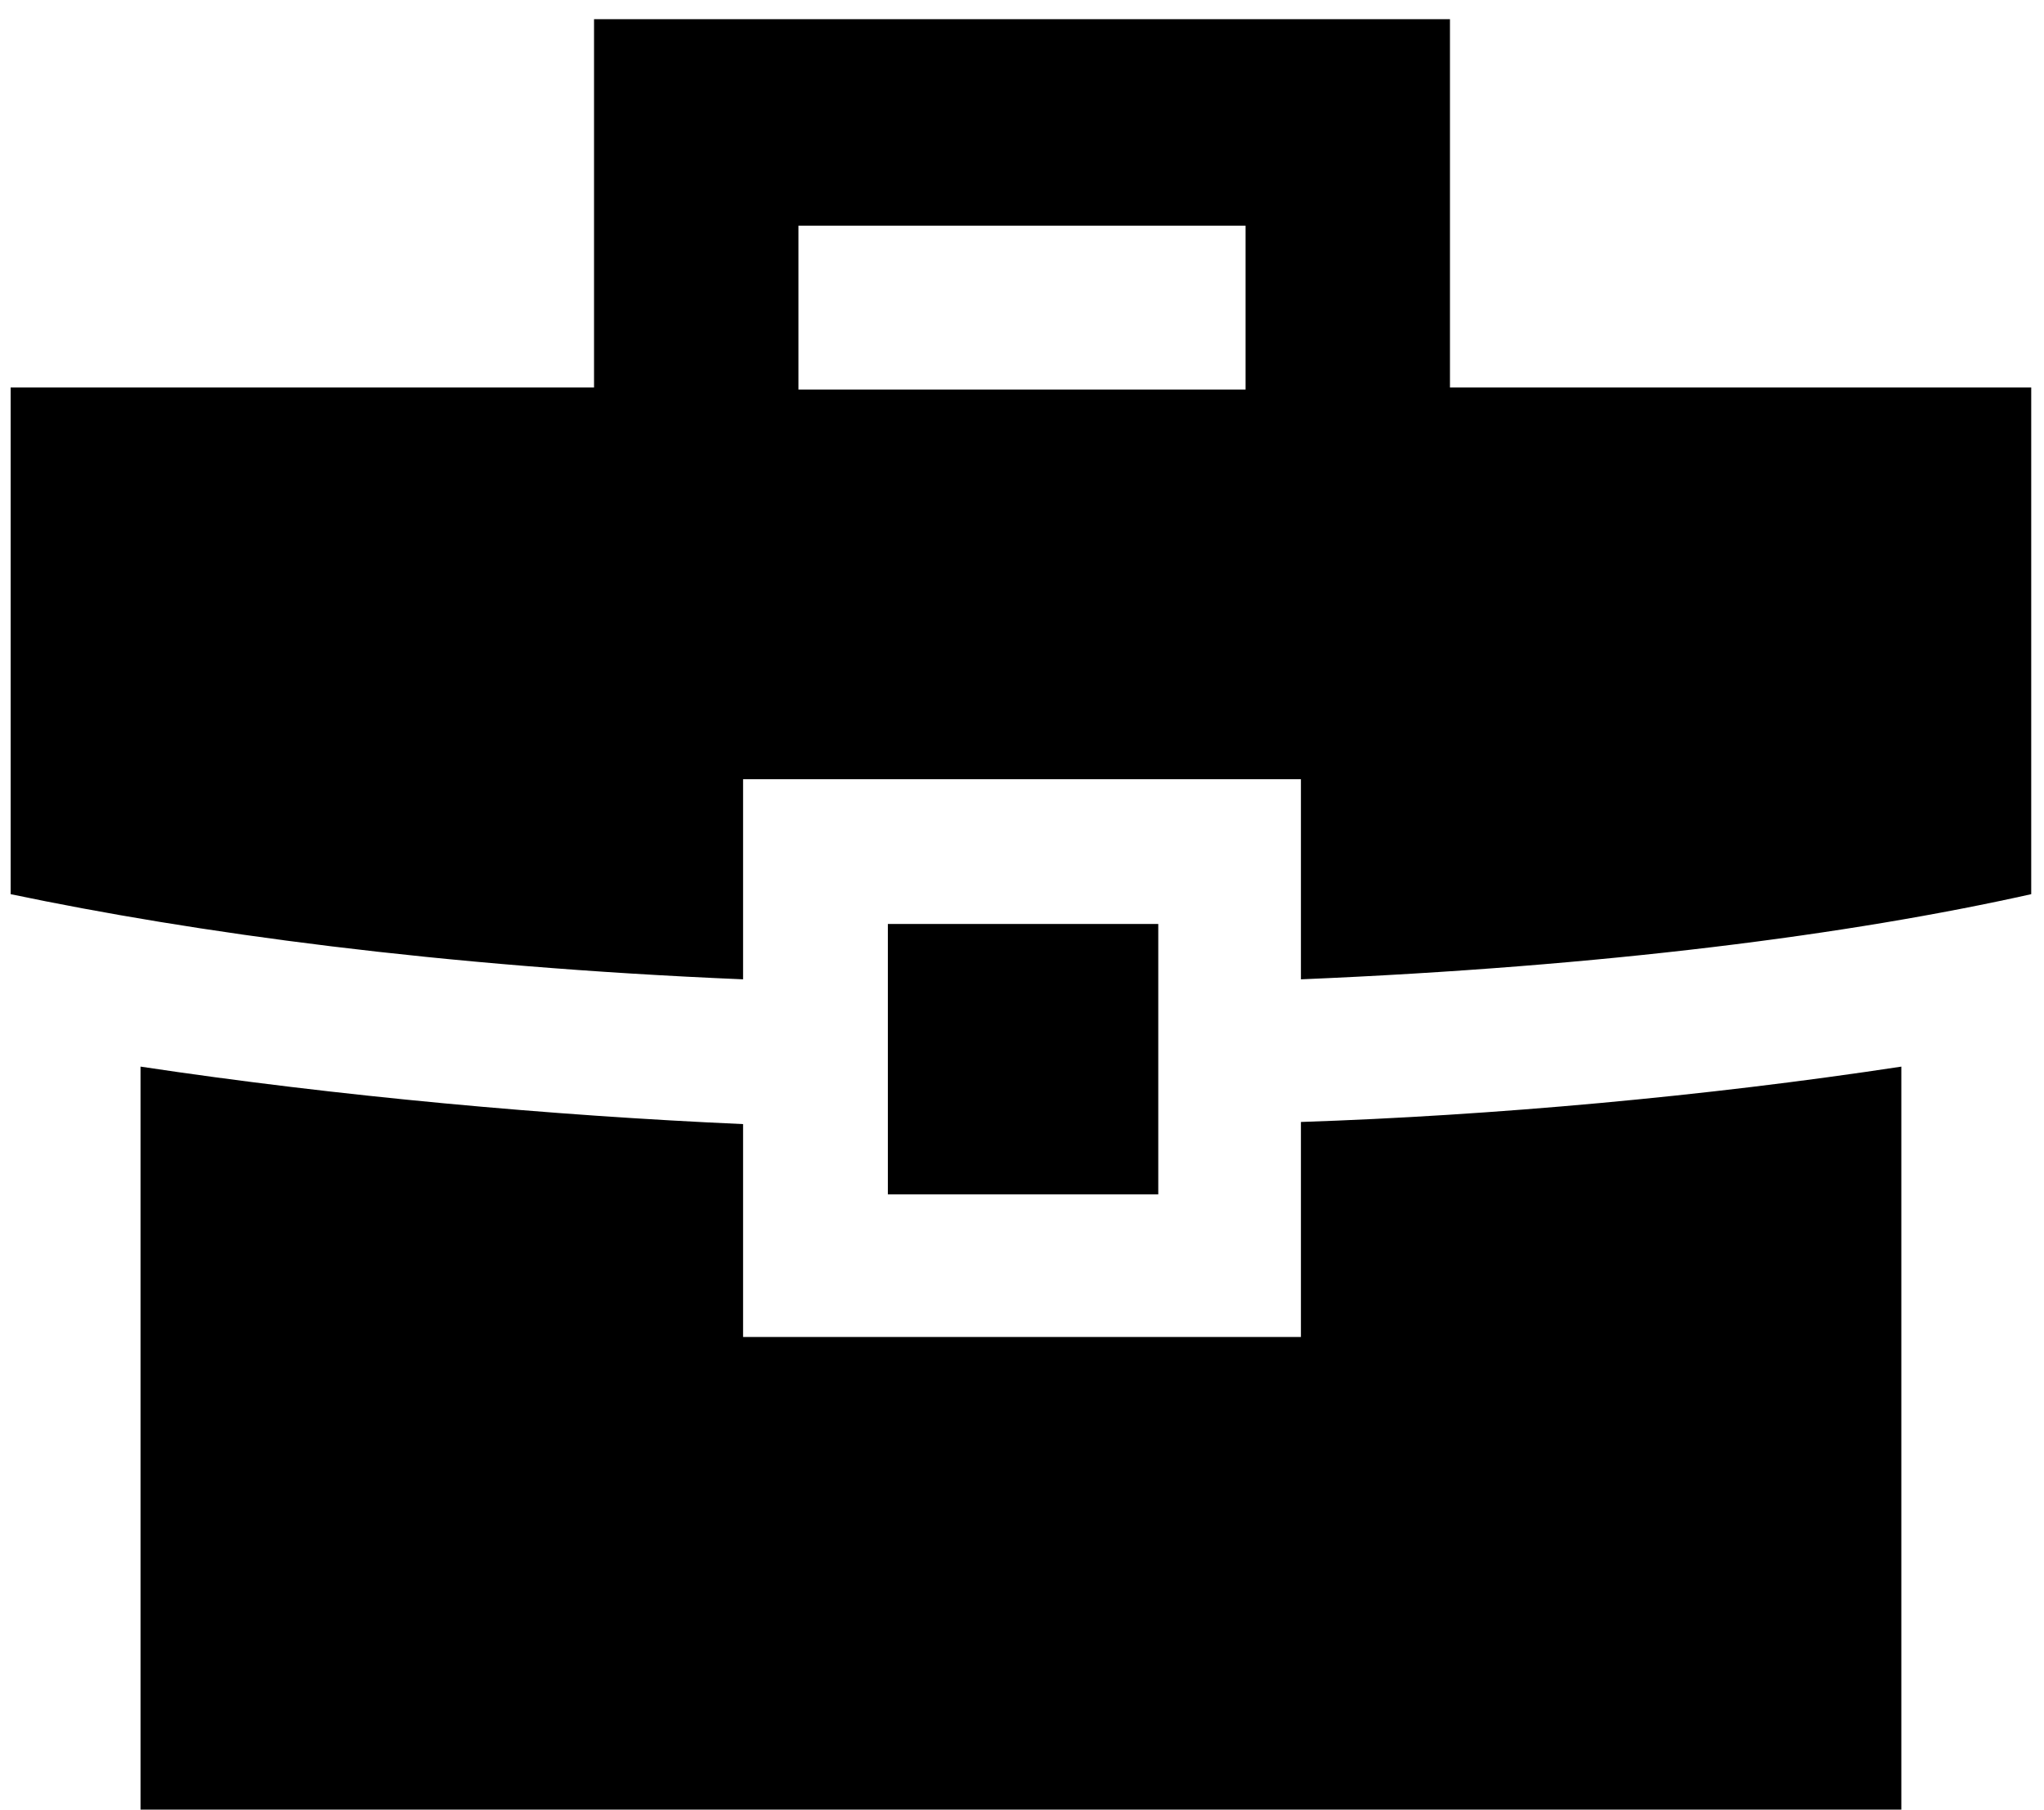
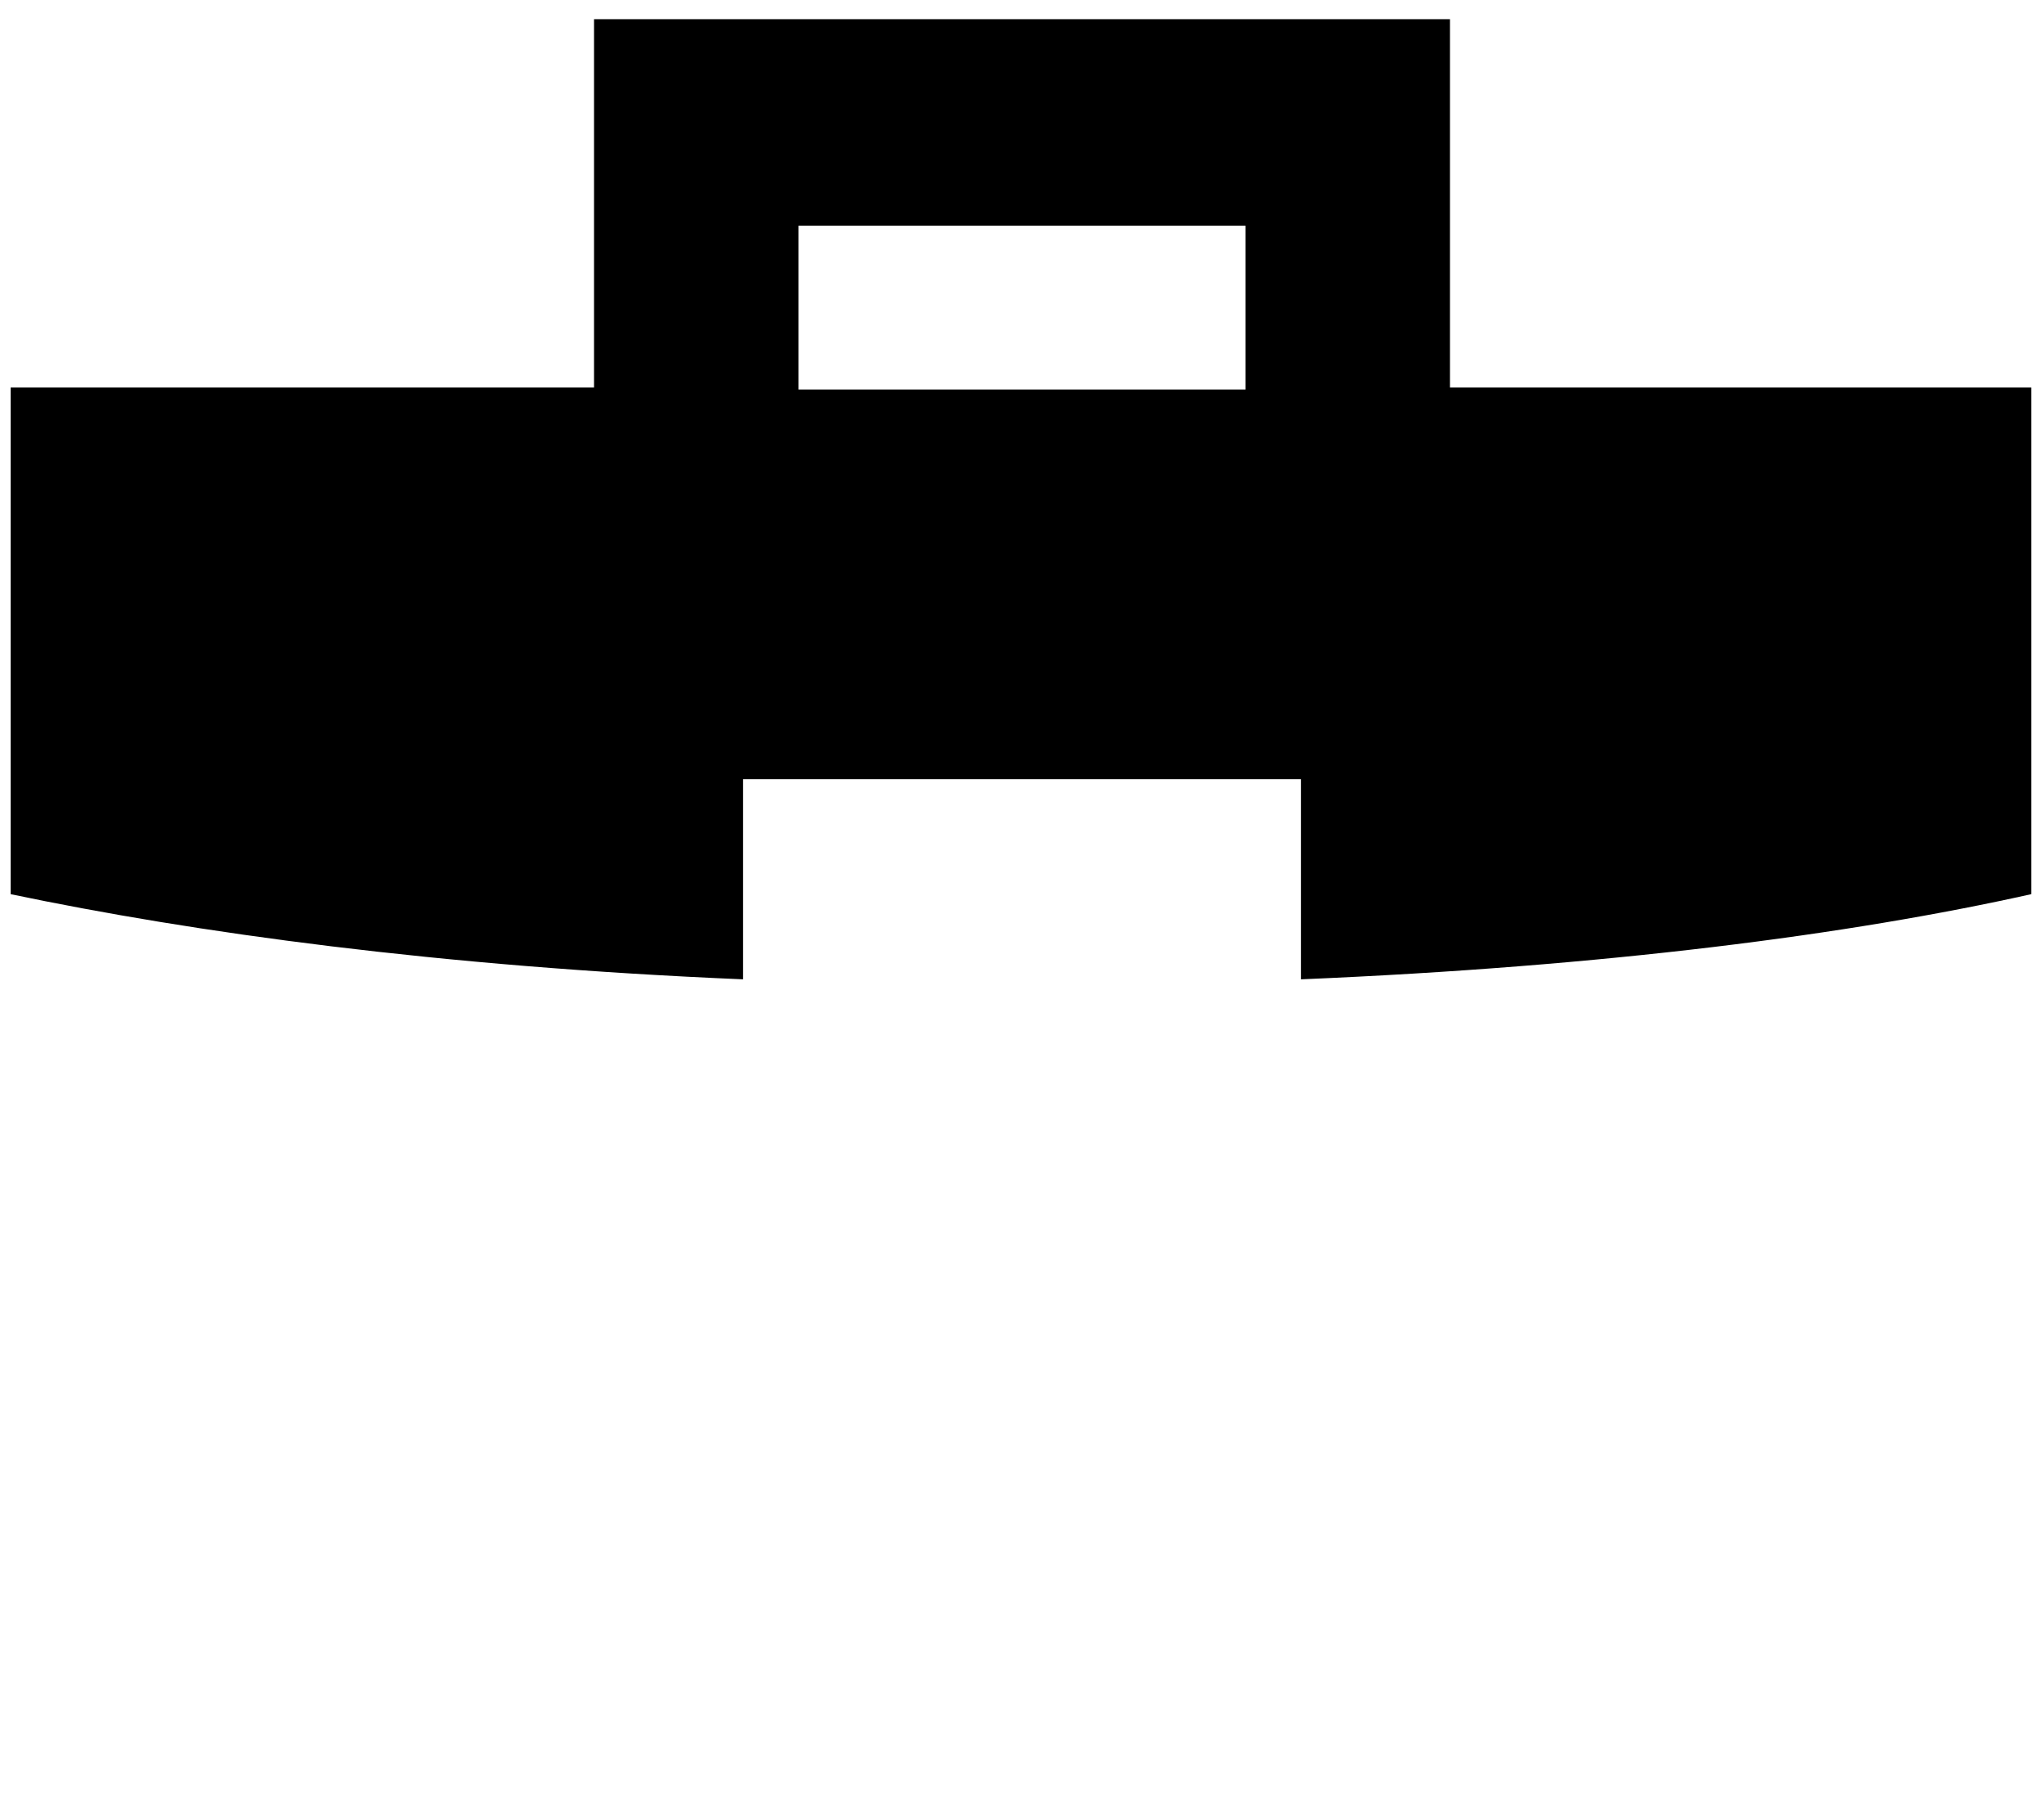
<svg xmlns="http://www.w3.org/2000/svg" viewBox="0 0 96 85" width="96" height="85">
  <g id="Page-1" stroke="none" stroke-width="1" fill="none" fill-rule="evenodd">
    <g id="noun_job_2788763" transform="translate(-2, 0)" fill="currentColor">
      <g id="Group" transform="translate(2, 0)">
        <g>
-           <path d="M61.2,62.8 L34.9,62.8 L34.9,52.8 C25.9,52.4 15.9,51.5 6.6,50.1 L6.6,85 L89.3,85 L89.3,50.1 C80.1,51.5 70.1,52.4 61.1,52.7 L61.1,62.8 L61.2,62.8 Z" id="Path" />
          <path d="M68.1,18.2 L68.1,0.9 L27.9,0.9 L27.9,18.2 L0.5,18.2 L0.5,42 C9.1,43.8 20.6,45.4 34.9,46 L34.9,36.6 L61.1,36.6 L61.1,46 C75.4,45.4 86.9,43.9 95.4,42 L95.4,18.2 L68.1,18.2 Z M37.5,10.6 L58.5,10.6 L58.5,18.3 L37.5,18.3 L37.5,10.6 Z" id="Shape" fill-rule="nonzero" />
-           <rect id="Rectangle" x="41.7" y="43.4" width="12.7" height="12.7" />
        </g>
      </g>
    </g>
  </g>
</svg>